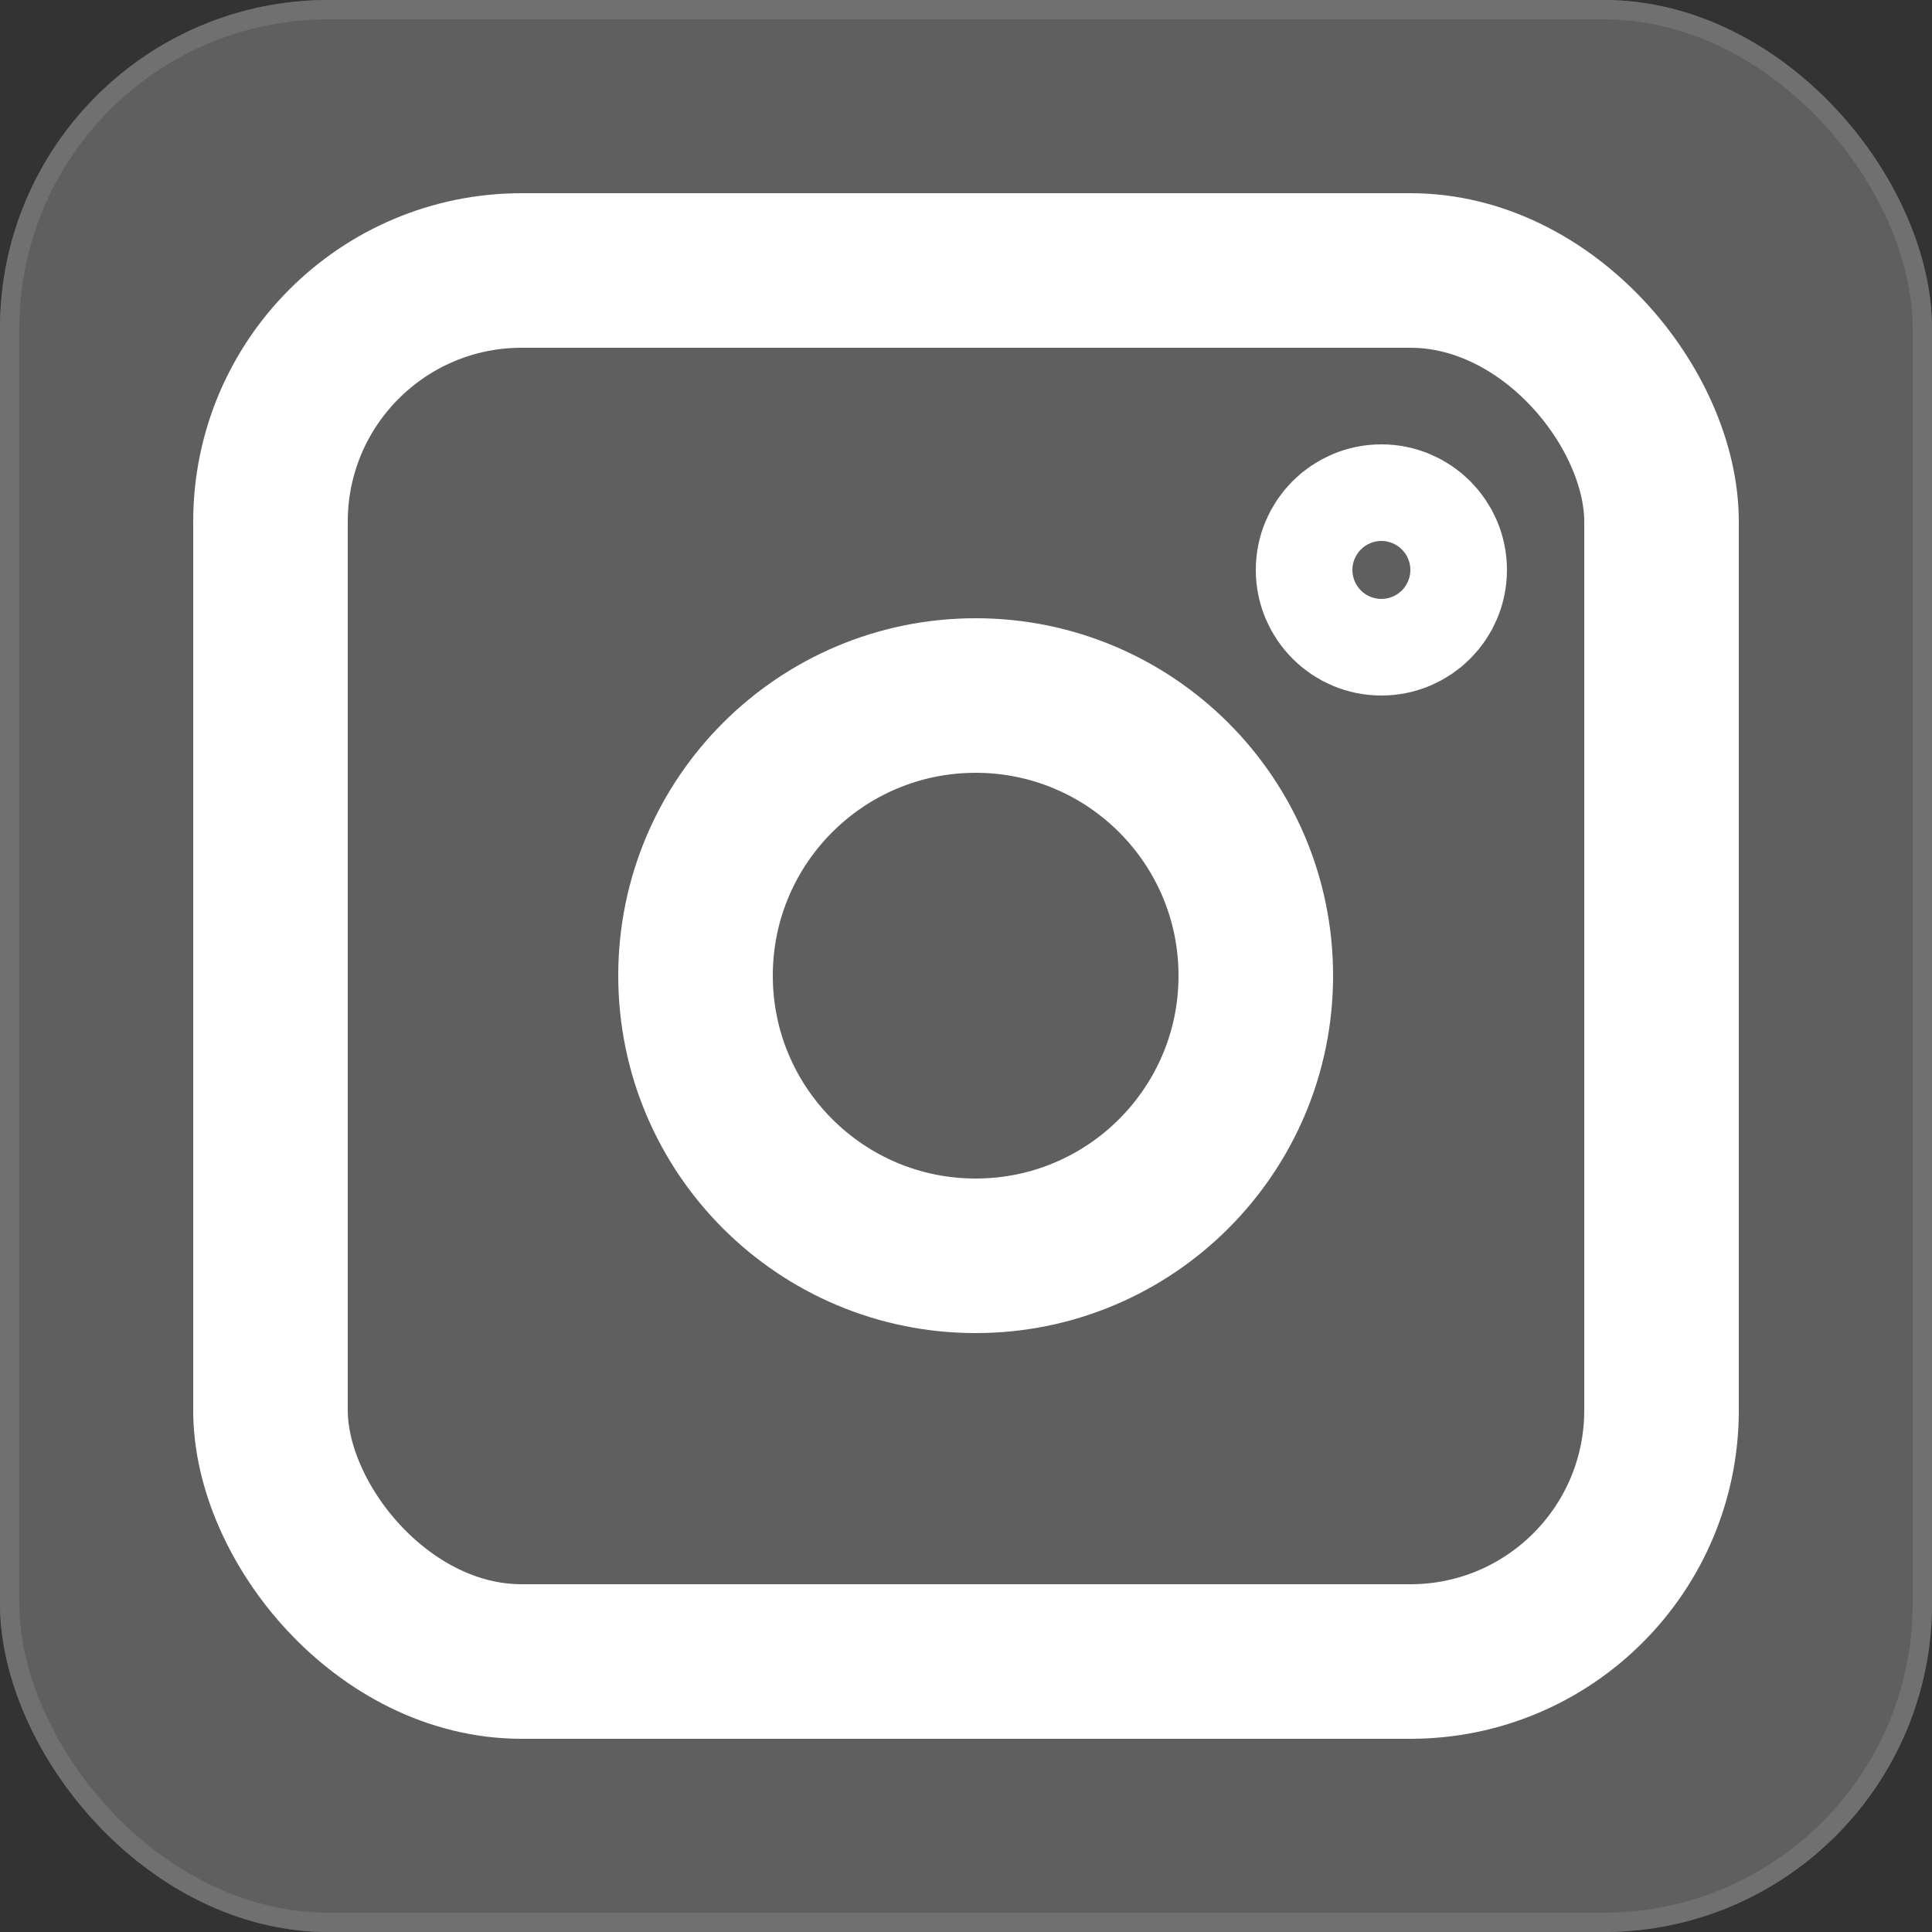
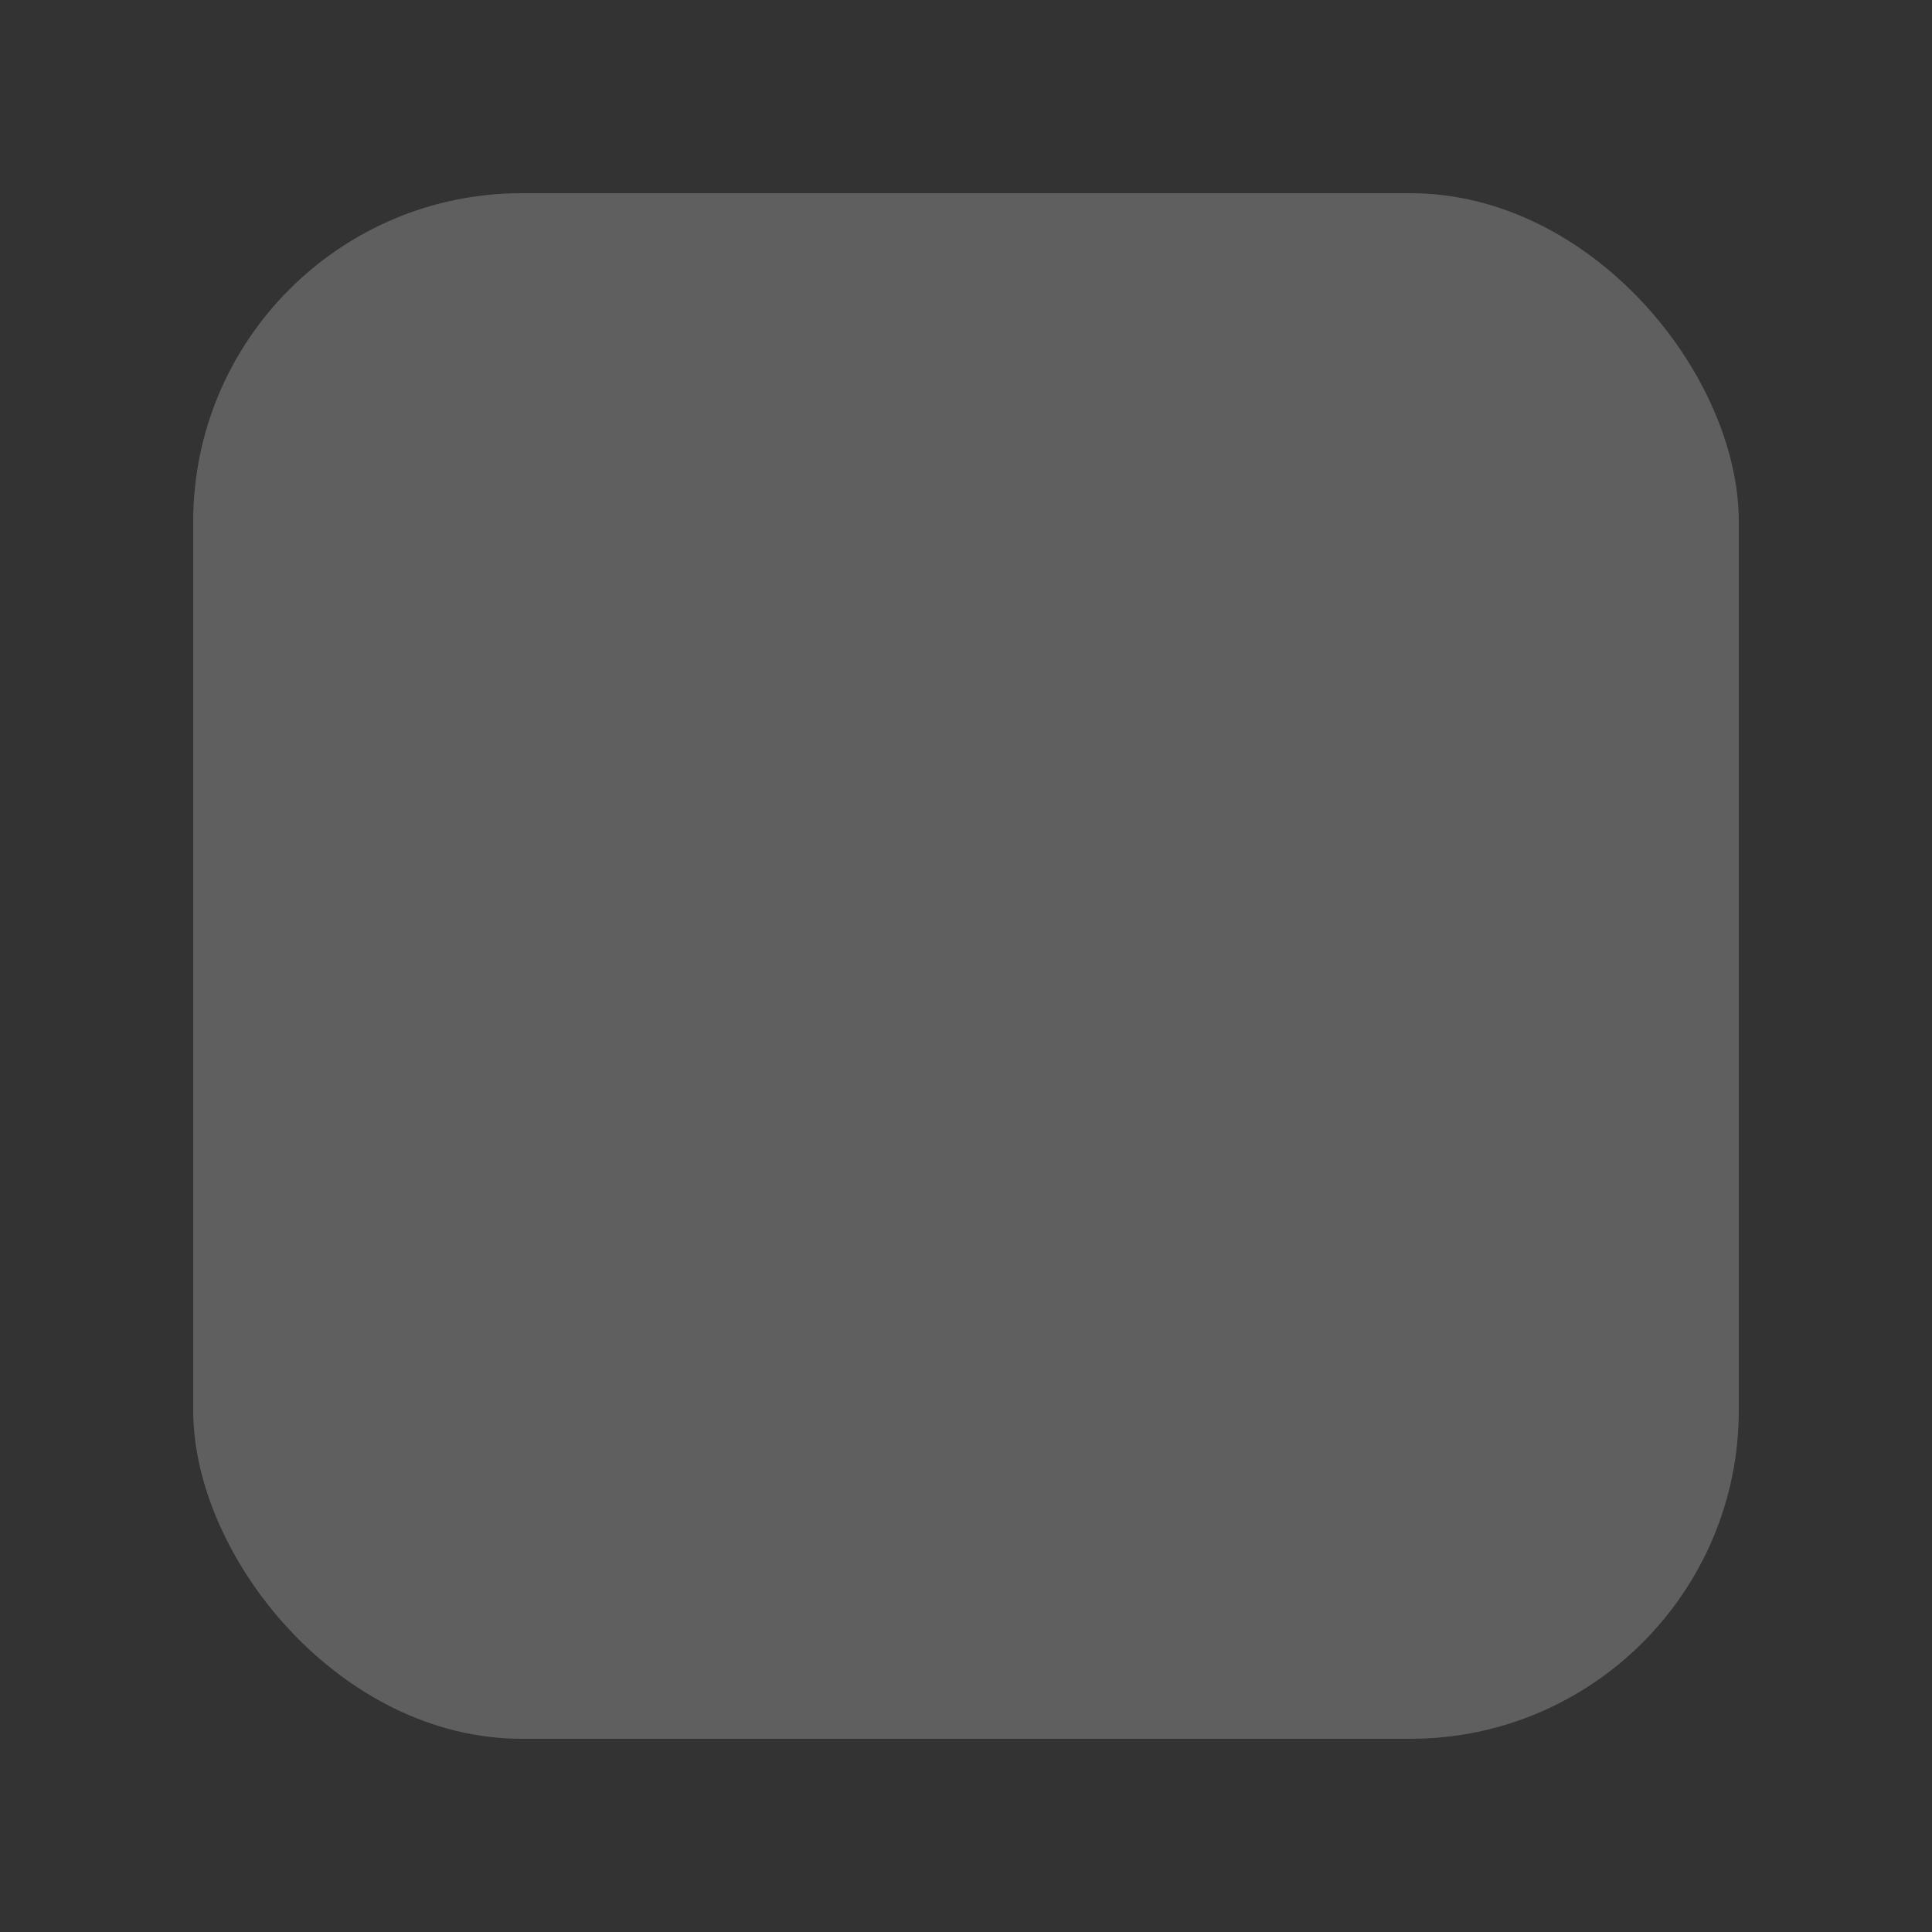
<svg xmlns="http://www.w3.org/2000/svg" width="100" height="100" viewBox="0 0 100 100">
  <rect x="0" y="0" width="100" height="100" fill="#333333" stroke="none" />
  <g id="Grupo_2" data-name="Grupo 2" transform="translate(-1761 -21)">
    <g id="Rectángulo_3" data-name="Rectángulo 3" transform="translate(1761 21)" fill="#5f5f5f" stroke="#707070" stroke-width="1">
-       <rect width="100" height="100" rx="17" stroke="none" />
-       <rect x="0.5" y="0.5" width="99" height="99" rx="16.5" fill="none" />
-     </g>
+       </g>
    <g id="Rectángulo_4" data-name="Rectángulo 4" transform="translate(1771 31)" fill="#5f5f5f" stroke="#fff" stroke-width="8">
      <rect width="80" height="80" rx="17" stroke="none" />
-       <rect x="4" y="4" width="72" height="72" rx="13" fill="none" />
    </g>
    <g id="Elipse_1" data-name="Elipse 1" transform="translate(1793 53)" fill="none" stroke="#fff" stroke-width="8">
      <circle cx="18.5" cy="18.5" r="18.5" stroke="none" />
-       <circle cx="18.5" cy="18.5" r="14.5" fill="none" />
    </g>
    <g id="Elipse_2" data-name="Elipse 2" transform="translate(1826 44)" fill="none" stroke="#fff" stroke-width="8">
      <circle cx="6.5" cy="6.5" r="6.5" stroke="none" />
-       <circle cx="6.5" cy="6.5" r="2.5" fill="none" />
    </g>
  </g>
</svg>